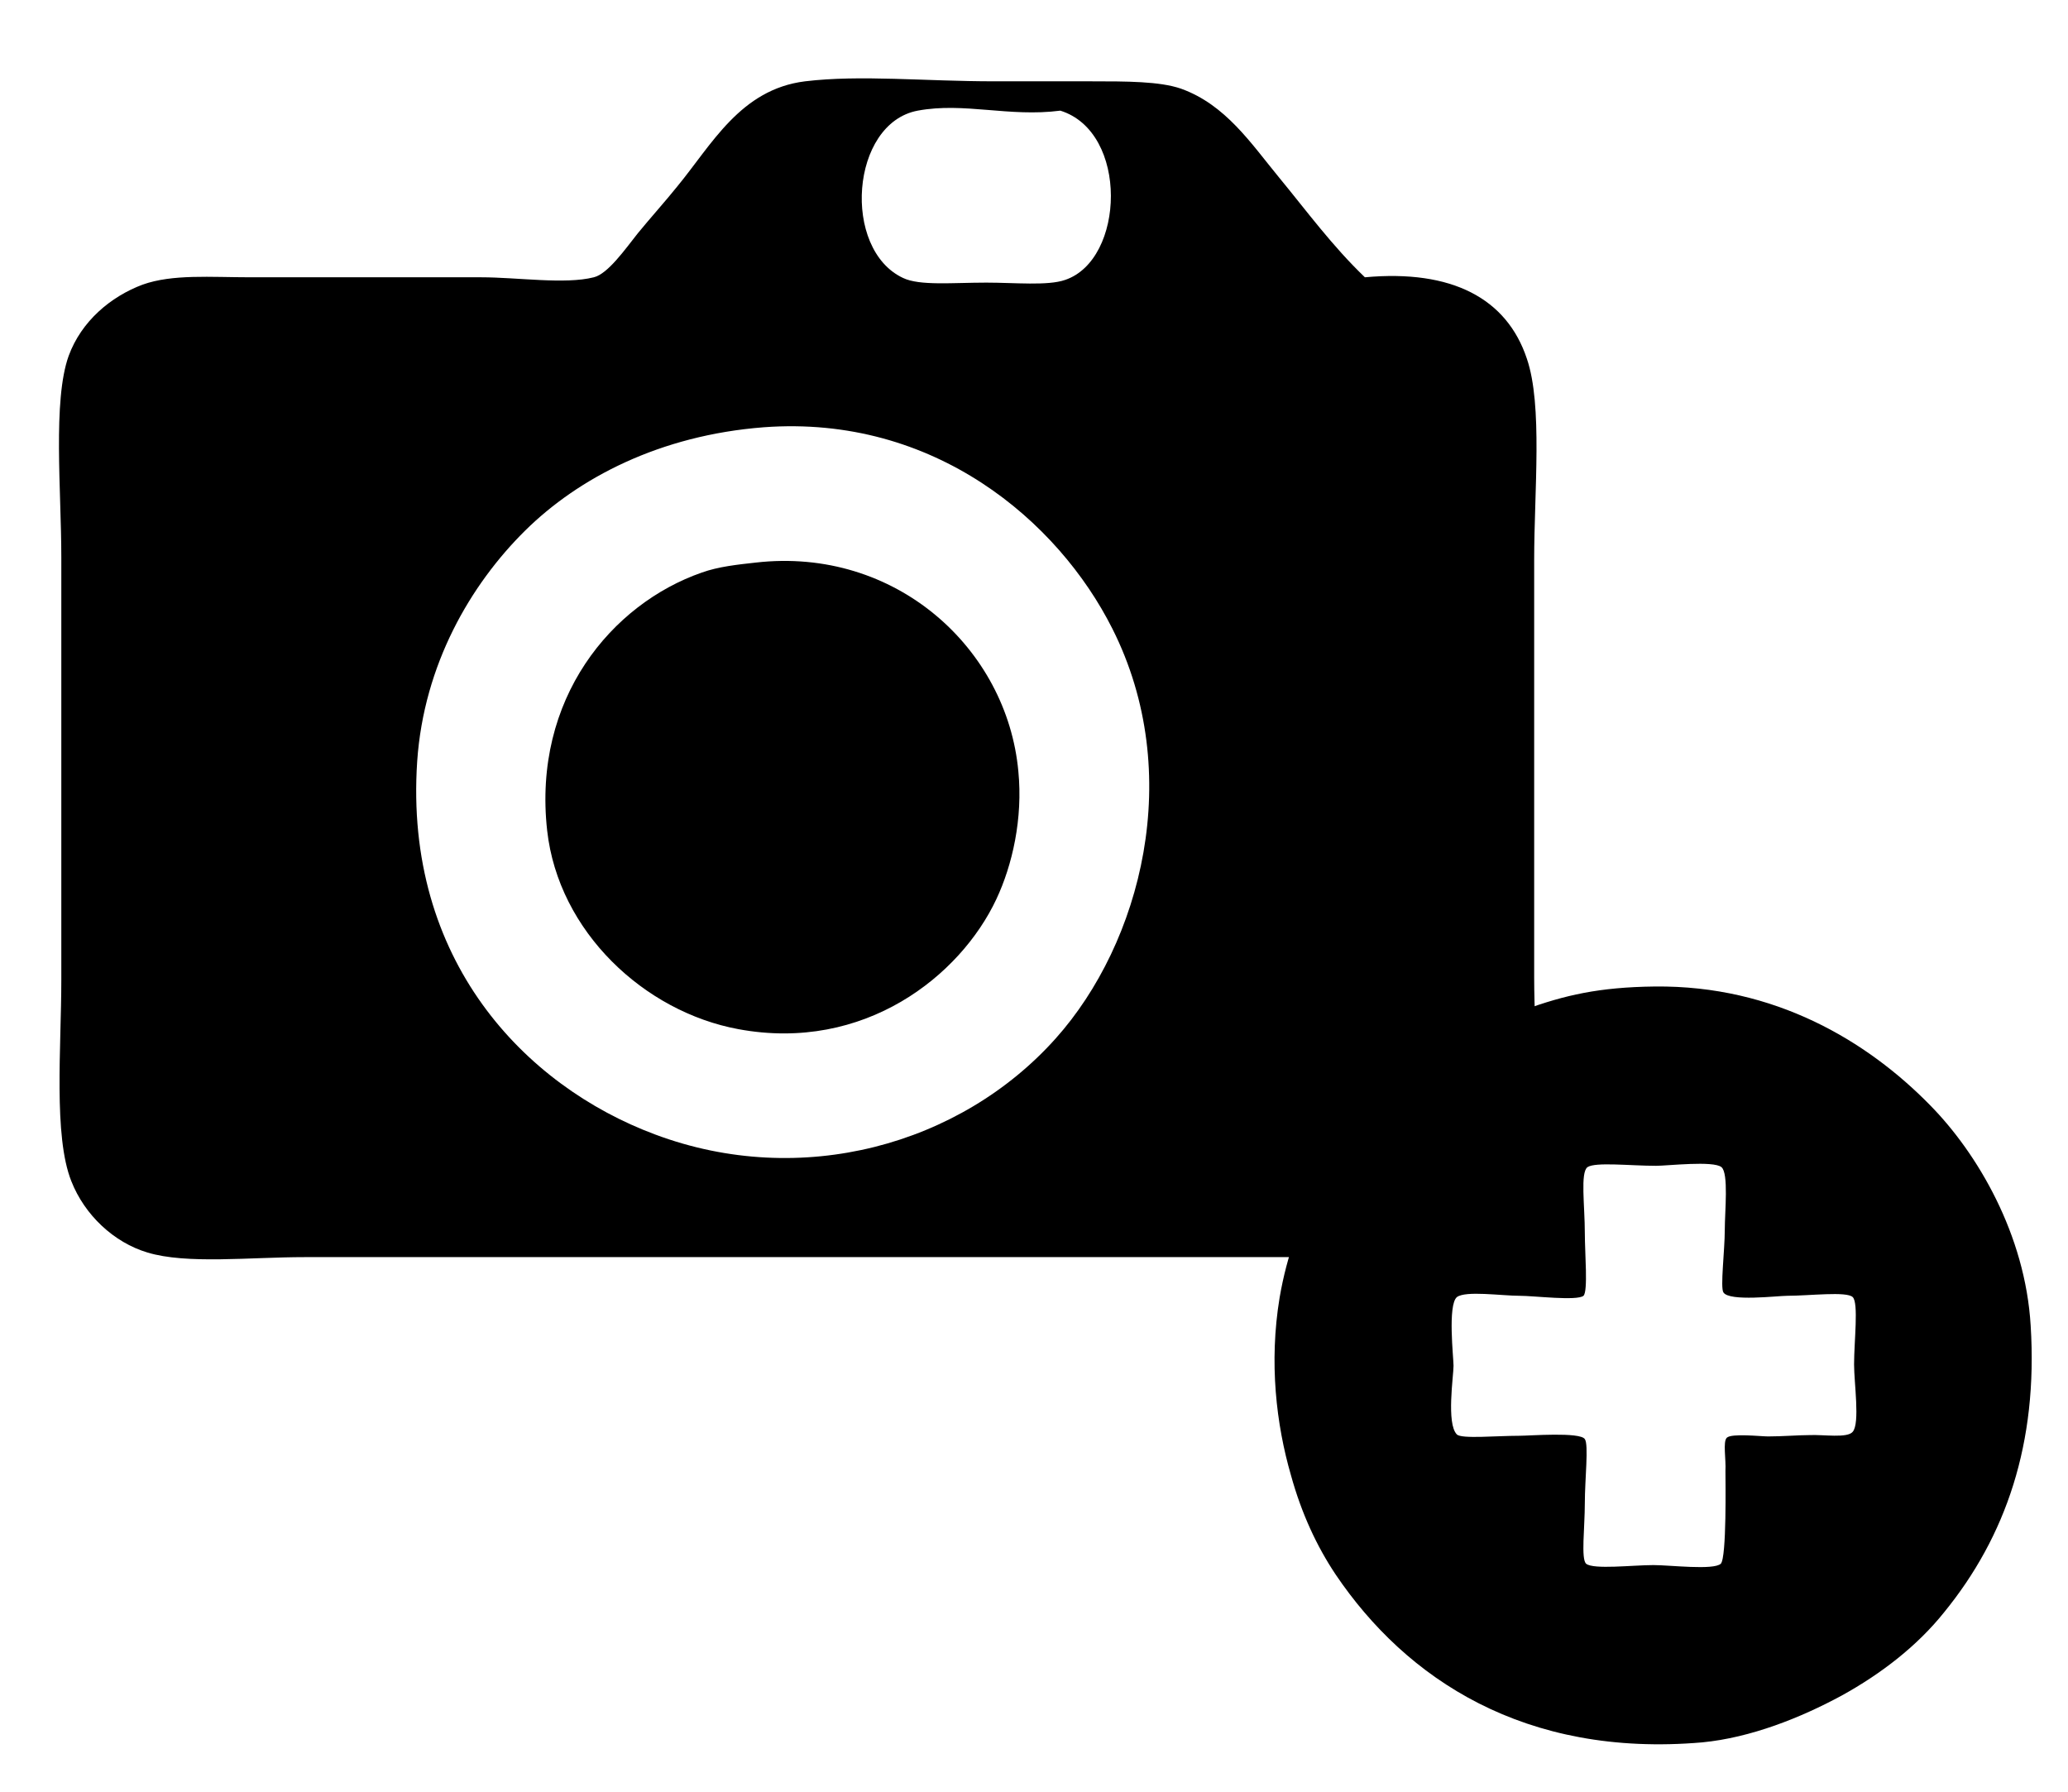
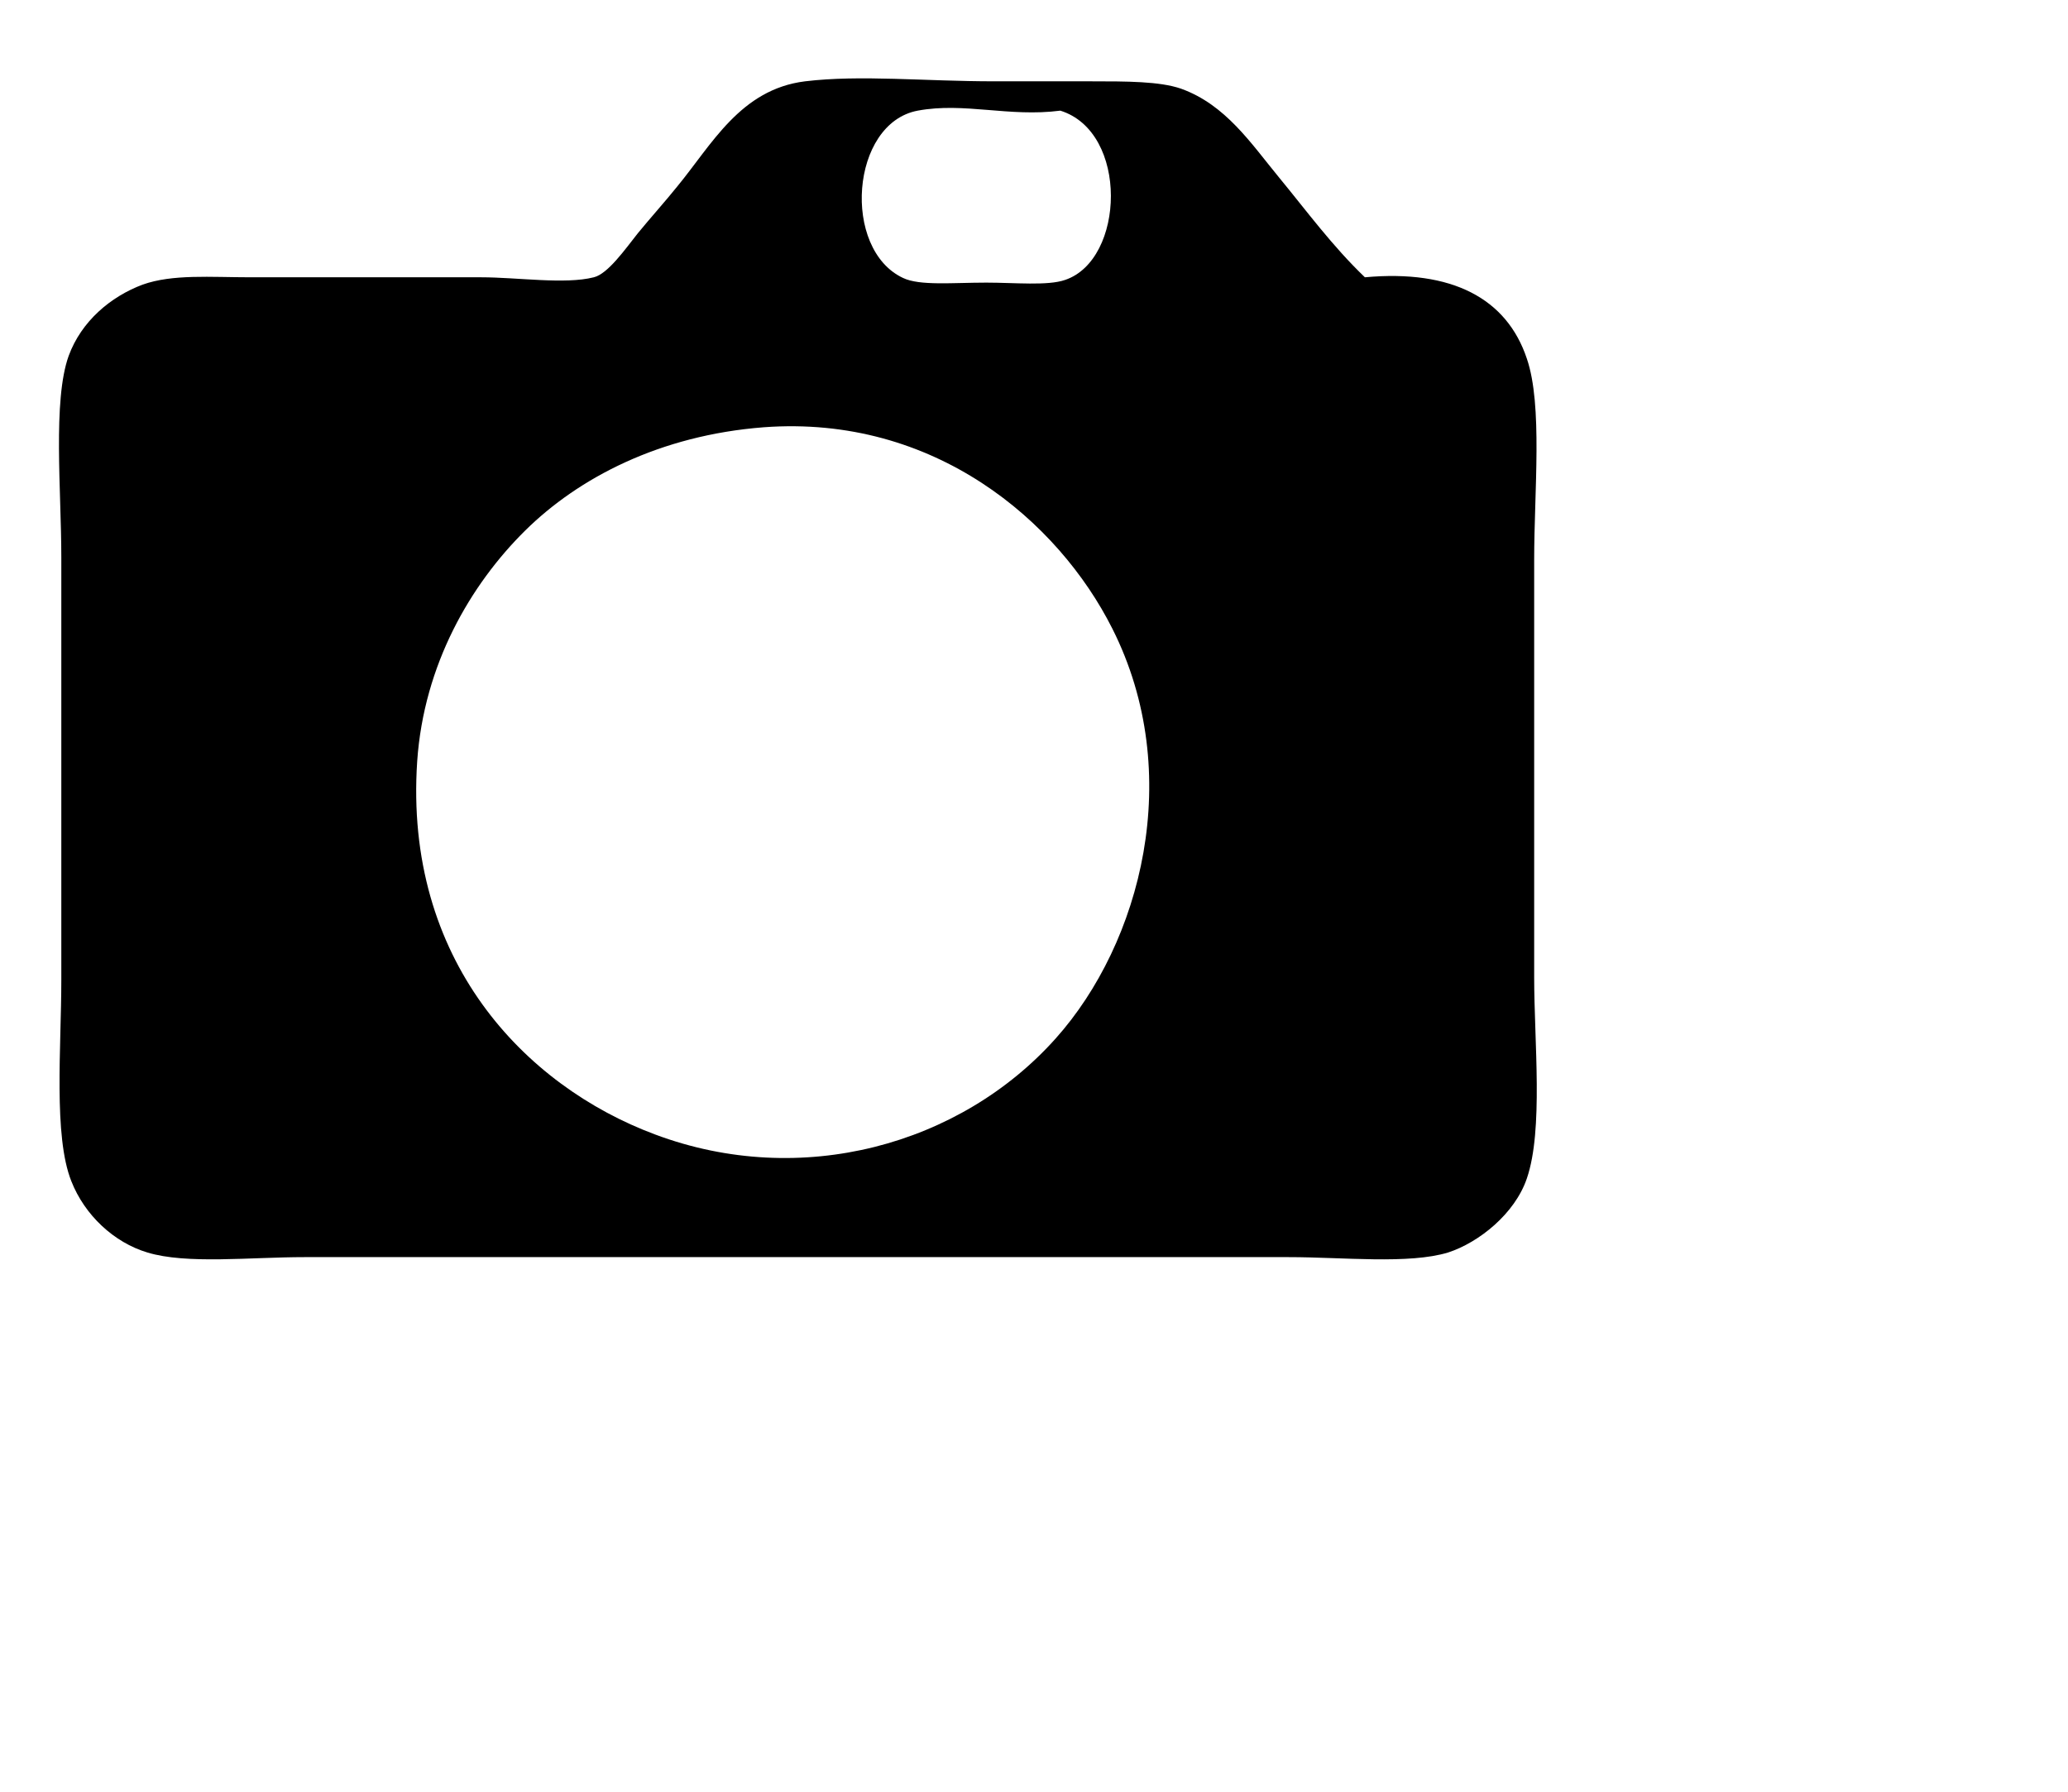
<svg xmlns="http://www.w3.org/2000/svg" version="1.1" id="Layer_1" x="0" y="0" viewBox="0 0 310.3 268.9" xml:space="preserve">
  <path d="M204.8 41.6c13.1-1.2 21.3 3.2 24.3 12.2 2.4 7 1.1 19.9 1.1 30.2v62.6c0 9.7 1.4 22.9-1.1 30.2-1.8 5.3-7.2 9.6-11.8 11.1-5.9 1.8-15.8.7-23.9.7H45.7c-8.2 0-17.7 1.1-23.6-.7-5-1.5-9.4-5.6-11.4-10.7-2.7-6.8-1.5-20.1-1.5-30.2V83.6c0-10-1.3-23.5 1.1-30.2 1.9-5.2 6.3-8.9 11.1-10.7 4.5-1.6 10.2-1.1 16.2-1.1h34.6c5.4 0 12.6 1.1 16.9 0 2.1-.5 4.7-4.2 6.6-6.6 1.8-2.2 4.3-5 5.9-7 5.2-6.3 9.5-14.6 19.2-15.8 8.3-1 17.9 0 28.4 0h14.4c5.5 0 10.4 0 13.6 1.1 6.7 2.4 10.5 8.2 14.7 13.3 4.2 5.1 8 10.3 12.9 15zm-67.1-25c-10.1 1.9-11.4 20.8-2.2 25.1 2.5 1.2 7.4.7 12.5.7 4.3 0 9.2.5 11.8-.4 9-3 9.6-22.2-.7-25.4-7.7 1-14.4-1.3-21.4 0zm-58.9 63c-8.2 8.1-15.2 20.1-16.2 34.6-2 29.8 16.1 48.7 35.7 56 21.9 8.2 45.8 1.6 60.1-14.4 12.8-14.3 19.5-39.7 8.5-61.5-8.1-16.1-26.7-32.1-52.3-30.2-15.6 1.2-27.8 7.6-35.8 15.5z" />
-   <path d="M113.4 84.4c21-2.4 37.7 12.9 39.4 31.3.7 7.1-.9 14.1-3.3 19.2-5.4 11.5-19.8 23-38.7 19.5-14.1-2.6-27-14.6-28.7-29.8-2.2-19.8 9.7-34 23.2-38.7 2.5-.9 5.4-1.2 8.1-1.5zM248.3 148c18-.2 31.9 8.2 41.3 17.8 7.1 7.2 14.3 19.4 15.1 33.1 1.1 17.6-3.7 31.6-13 43-4 5-9.4 9.2-15.4 12.5-6.1 3.3-13.6 6.3-20.9 7-26.6 2.3-44.4-9.5-55-25.2-2.8-4.2-5.1-9.1-6.7-14.9-2.2-7.6-3.3-16.9-1.7-26.6 2.2-12.9 8.4-22.3 15.8-29.8 5.5-5.5 12.4-10.4 20.9-13.4 6.1-2.2 11.2-3.4 19.6-3.5zm-10.5 37c0 3 .5 8.7-.2 9.4-1 .8-7.4 0-9.6 0-2.7 0-8.1-.8-9.4.2-1.4 1.2-.5 9.1-.5 10.3 0 1.5-1.1 8.7.5 10.3.7.7 5.9.2 9.4.2 1.5 0 9.1-.6 9.8.5.6.8 0 6.1 0 9.6 0 3.7-.6 8.4.2 9.1 1.1.9 7 .2 10.1.2 2.5 0 9 .8 10.1-.2.9-.9.7-12.6.7-13.9.1-1.8-.4-4.4.2-5 .7-.7 5.1-.2 6.2-.2 2.1 0 4.6-.2 6.2-.2 2.1-.1 5.7.5 6.5-.5 1.1-1.3.2-7.3.2-10.1 0-3.5.7-9.2-.2-10.1-.9-.9-6.5-.2-9.8-.2-1.5 0-8.7.9-9.6-.5-.5-.7.2-6.3.2-9.4 0-2.7.6-8.5-.5-9.4-1.2-1-8.1-.2-9.8-.2-3.9 0-9.1-.6-10.3.2-1.1.8-.4 5.8-.4 9.9z" />
</svg>